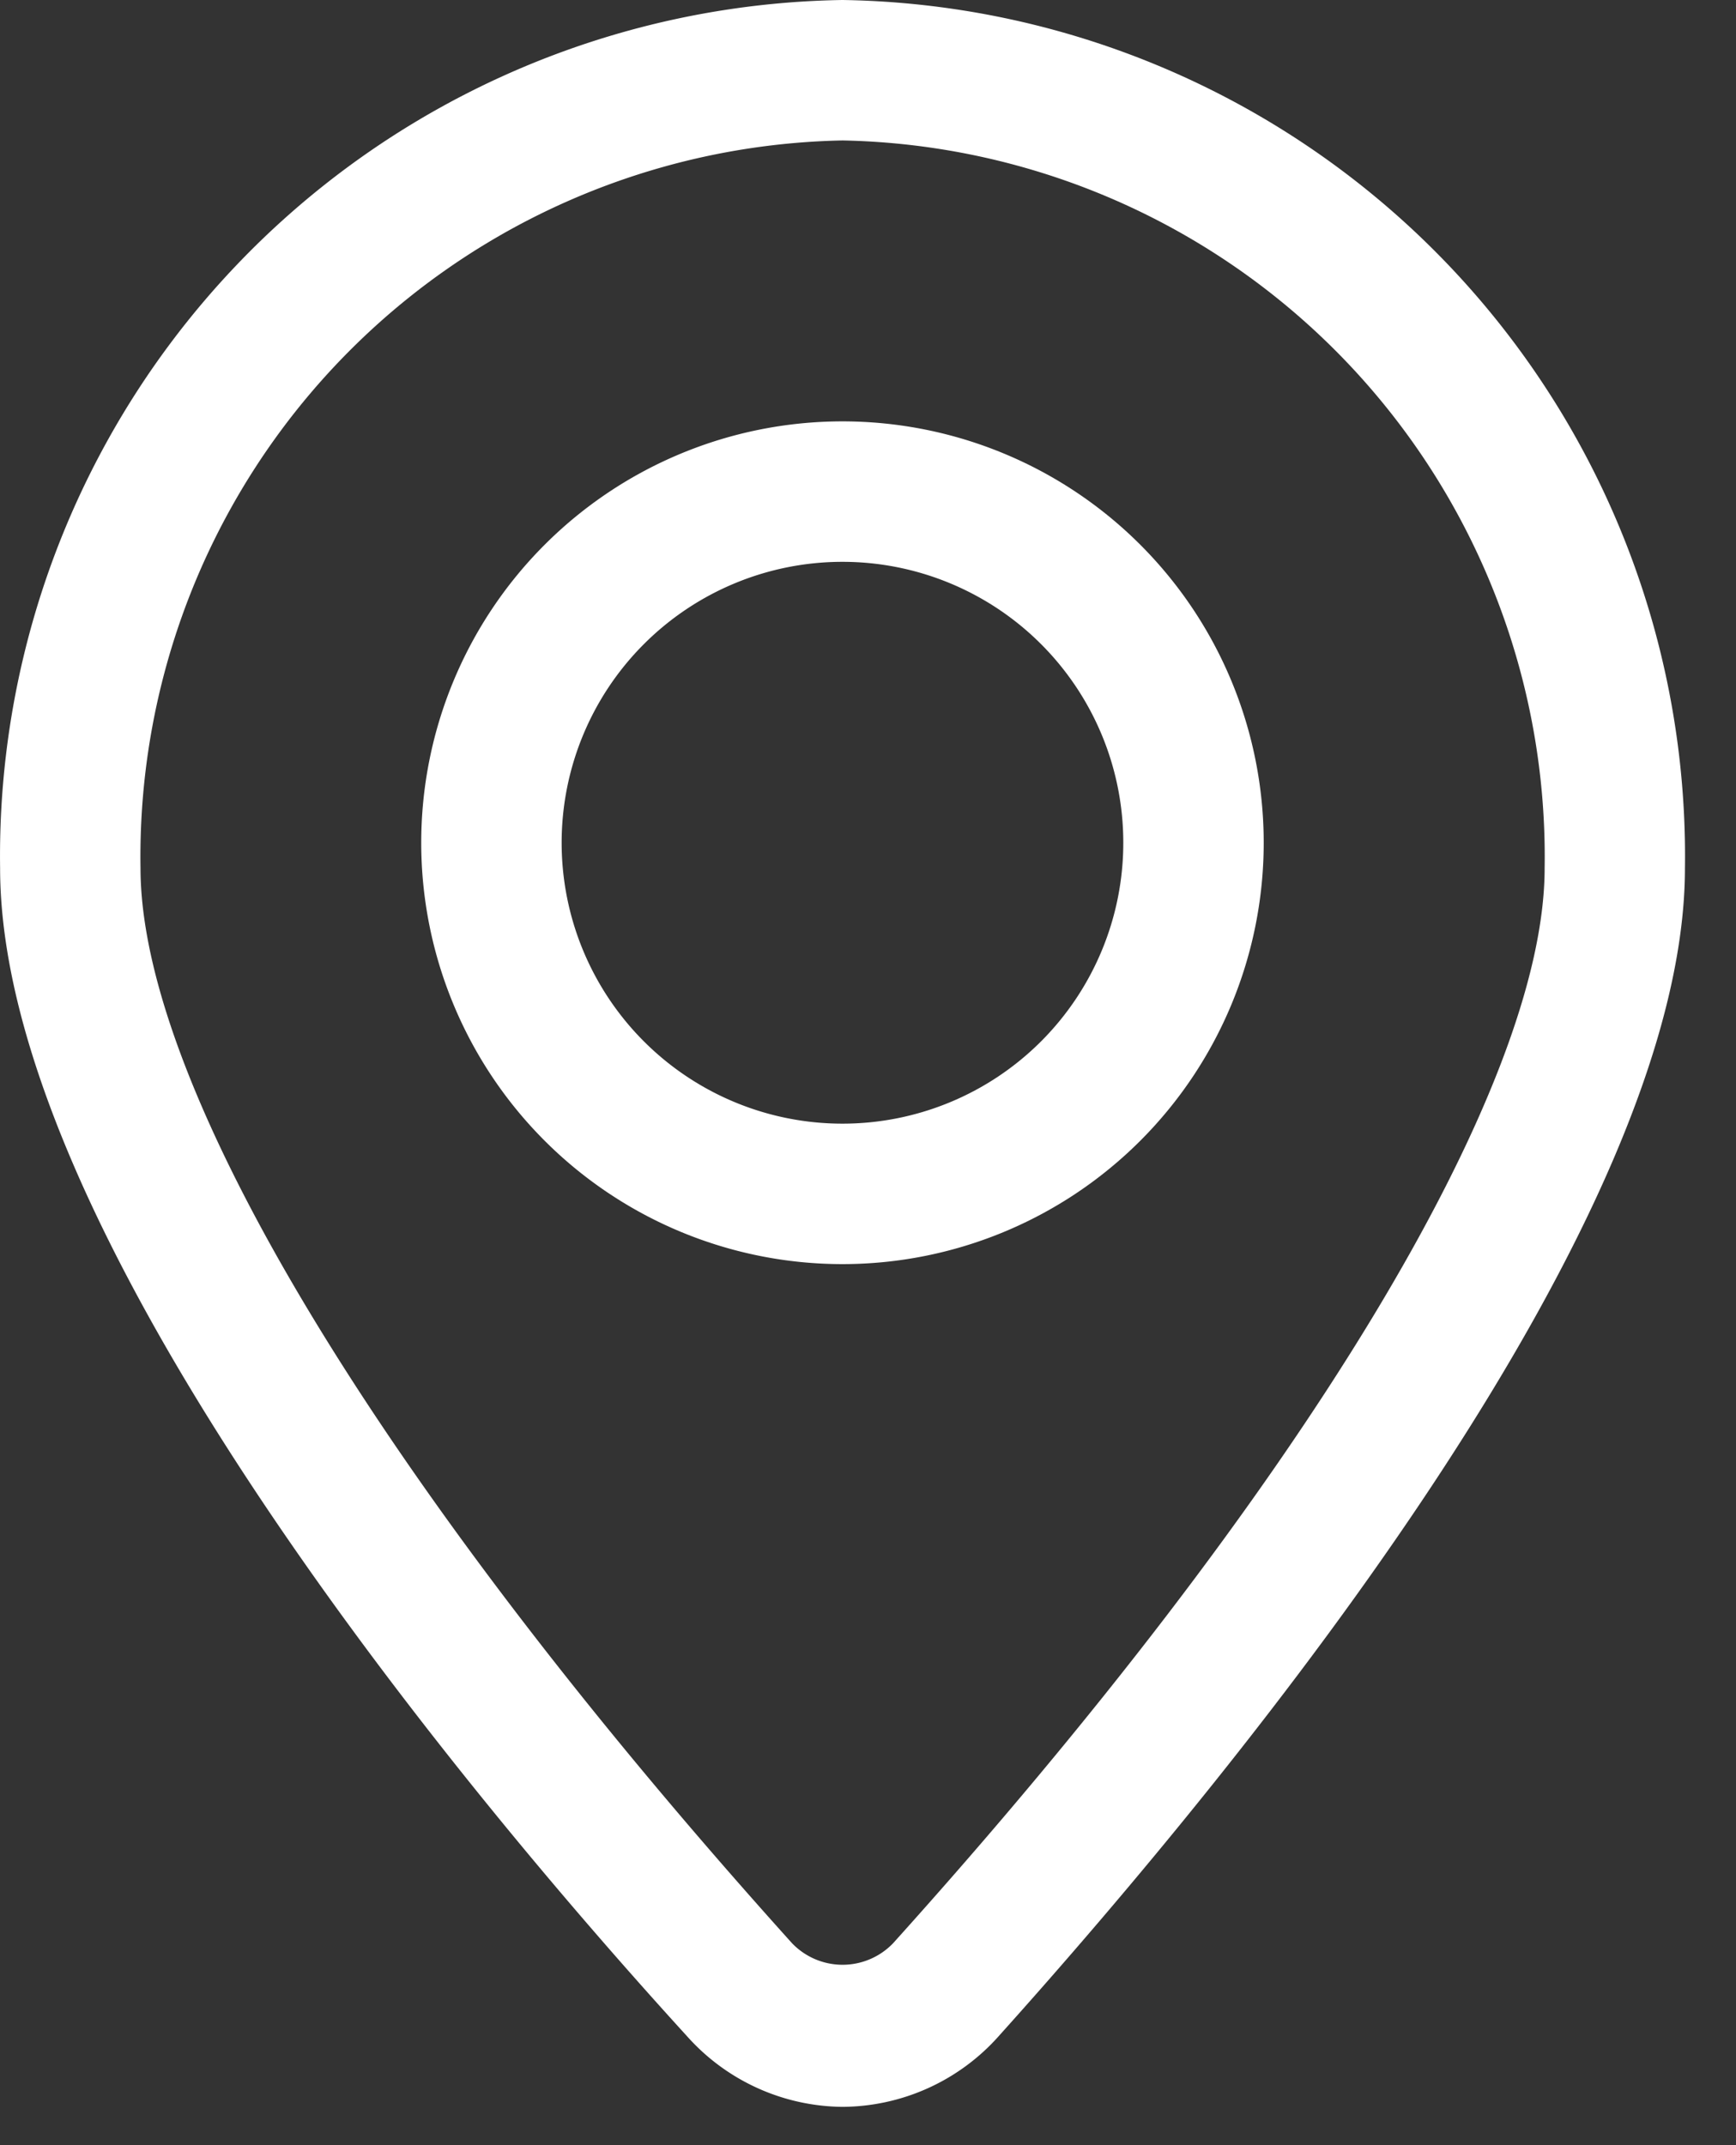
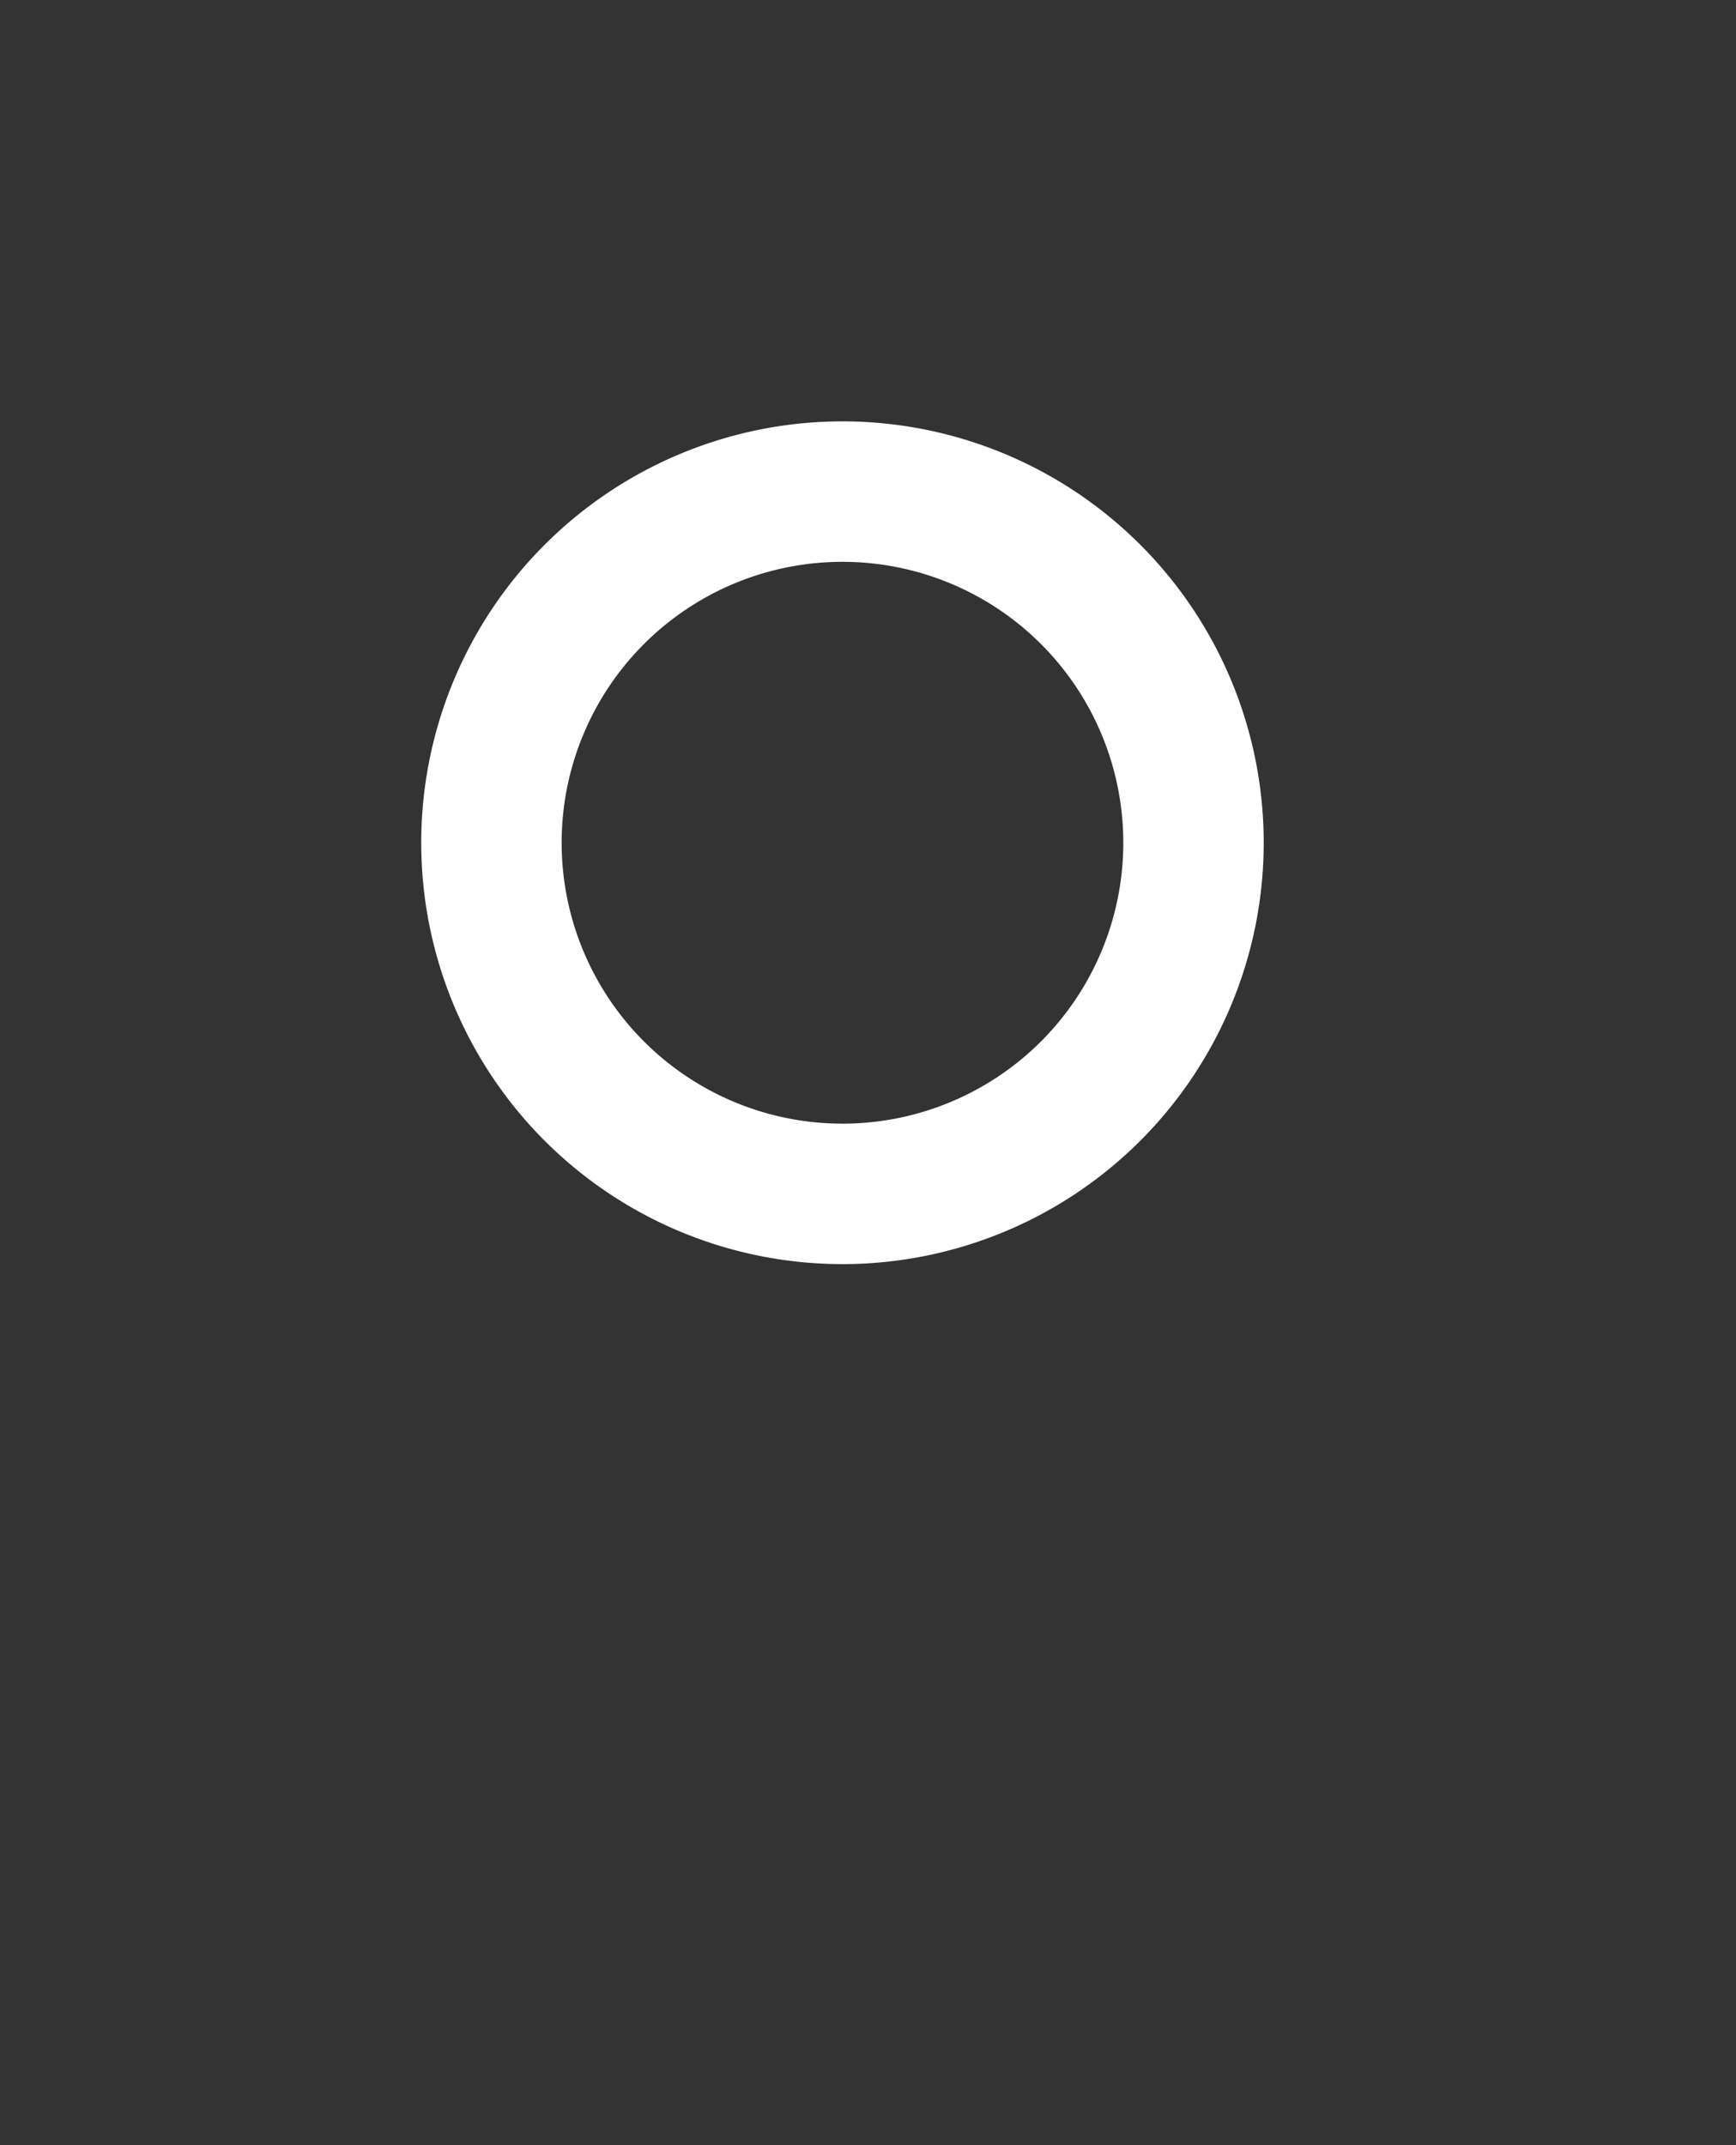
<svg xmlns="http://www.w3.org/2000/svg" width="17" height="21" fill="none">
  <rect width="100%" height="100%" fill="#333333" stroke="none" />
-   <path d="M8.25 20.625a2.064 2.064 0 01-1.519-.688c-2.509-2.75-6.73-7.981-6.73-11.44A8.38 8.38 0 018.25 0a8.38 8.38 0 018.25 8.498c0 3.437-4.221 8.655-6.73 11.446a2.063 2.063 0 01-1.52.681zm0-19.25a7.013 7.013 0 00-6.874 7.123c0 2.158 2.385 6.09 6.38 10.525a.686.686 0 00.99 0c3.994-4.434 6.38-8.367 6.38-10.525A7.012 7.012 0 008.25 1.375z" fill="#fff" />
  <path d="M8.25 12.375a4.125 4.125 0 110-8.25 4.125 4.125 0 010 8.25zm0-6.875a2.75 2.75 0 100 5.5 2.75 2.75 0 000-5.5z" fill="#fff" />
</svg>